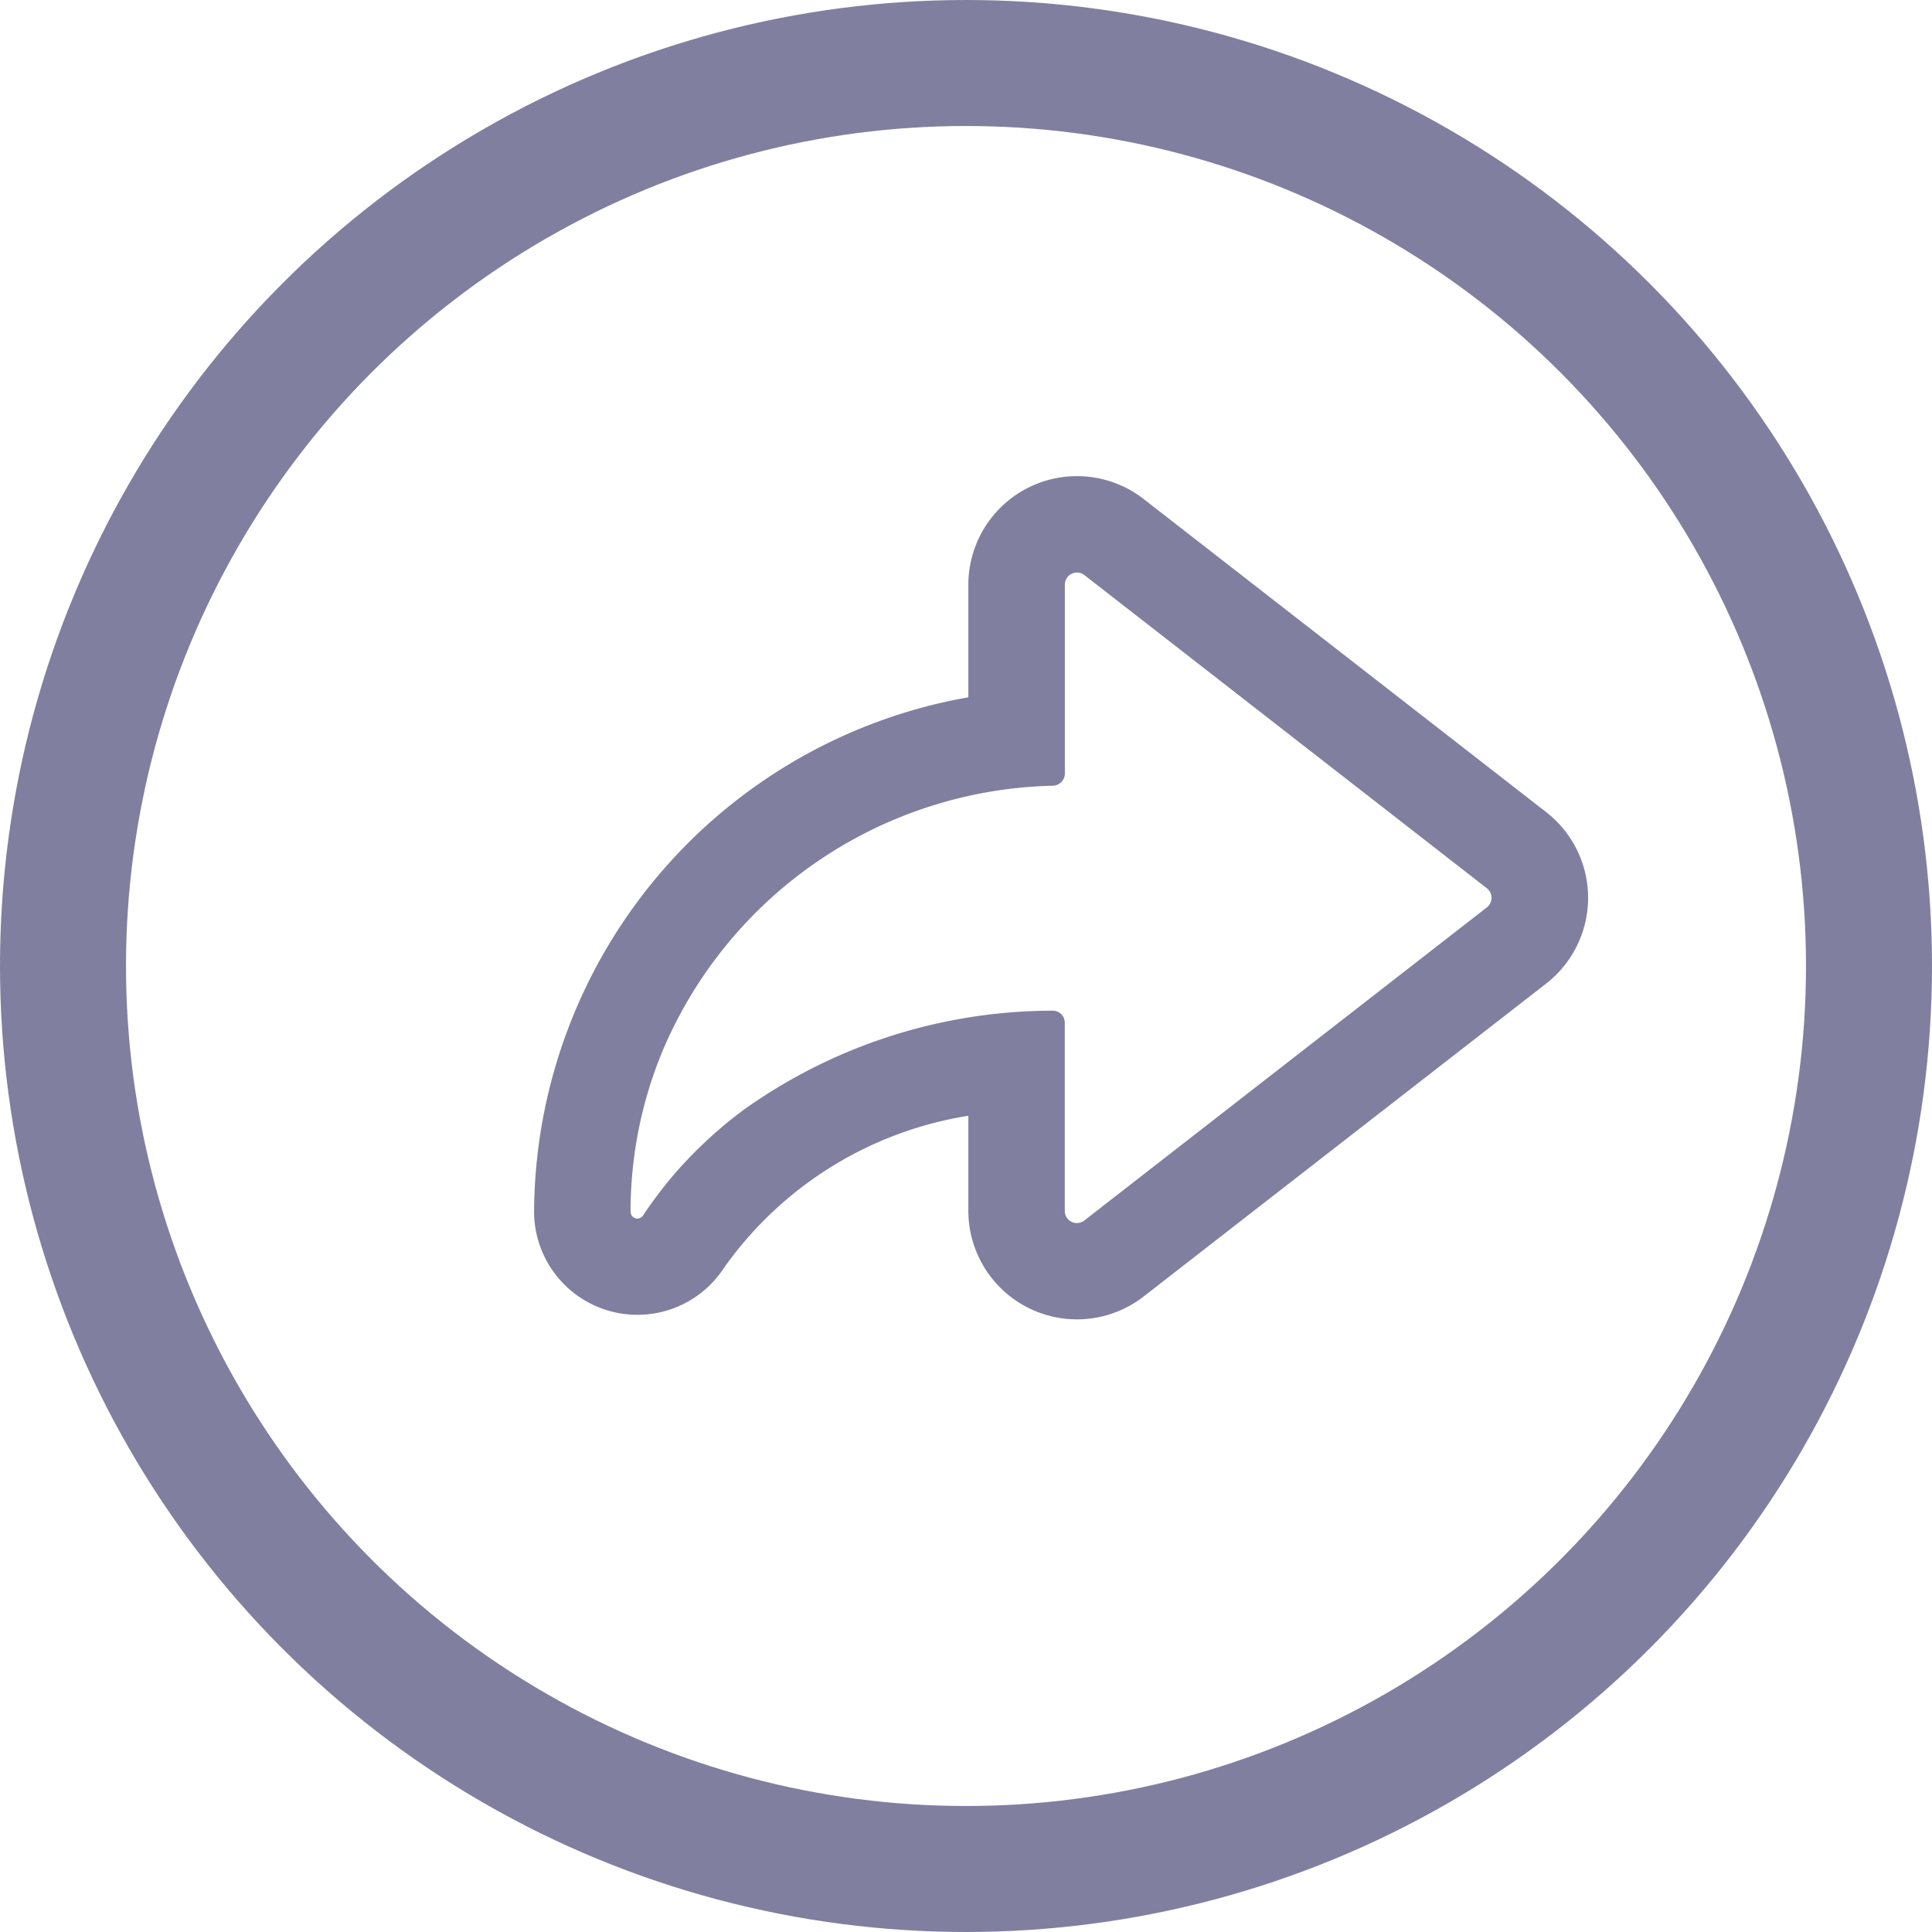
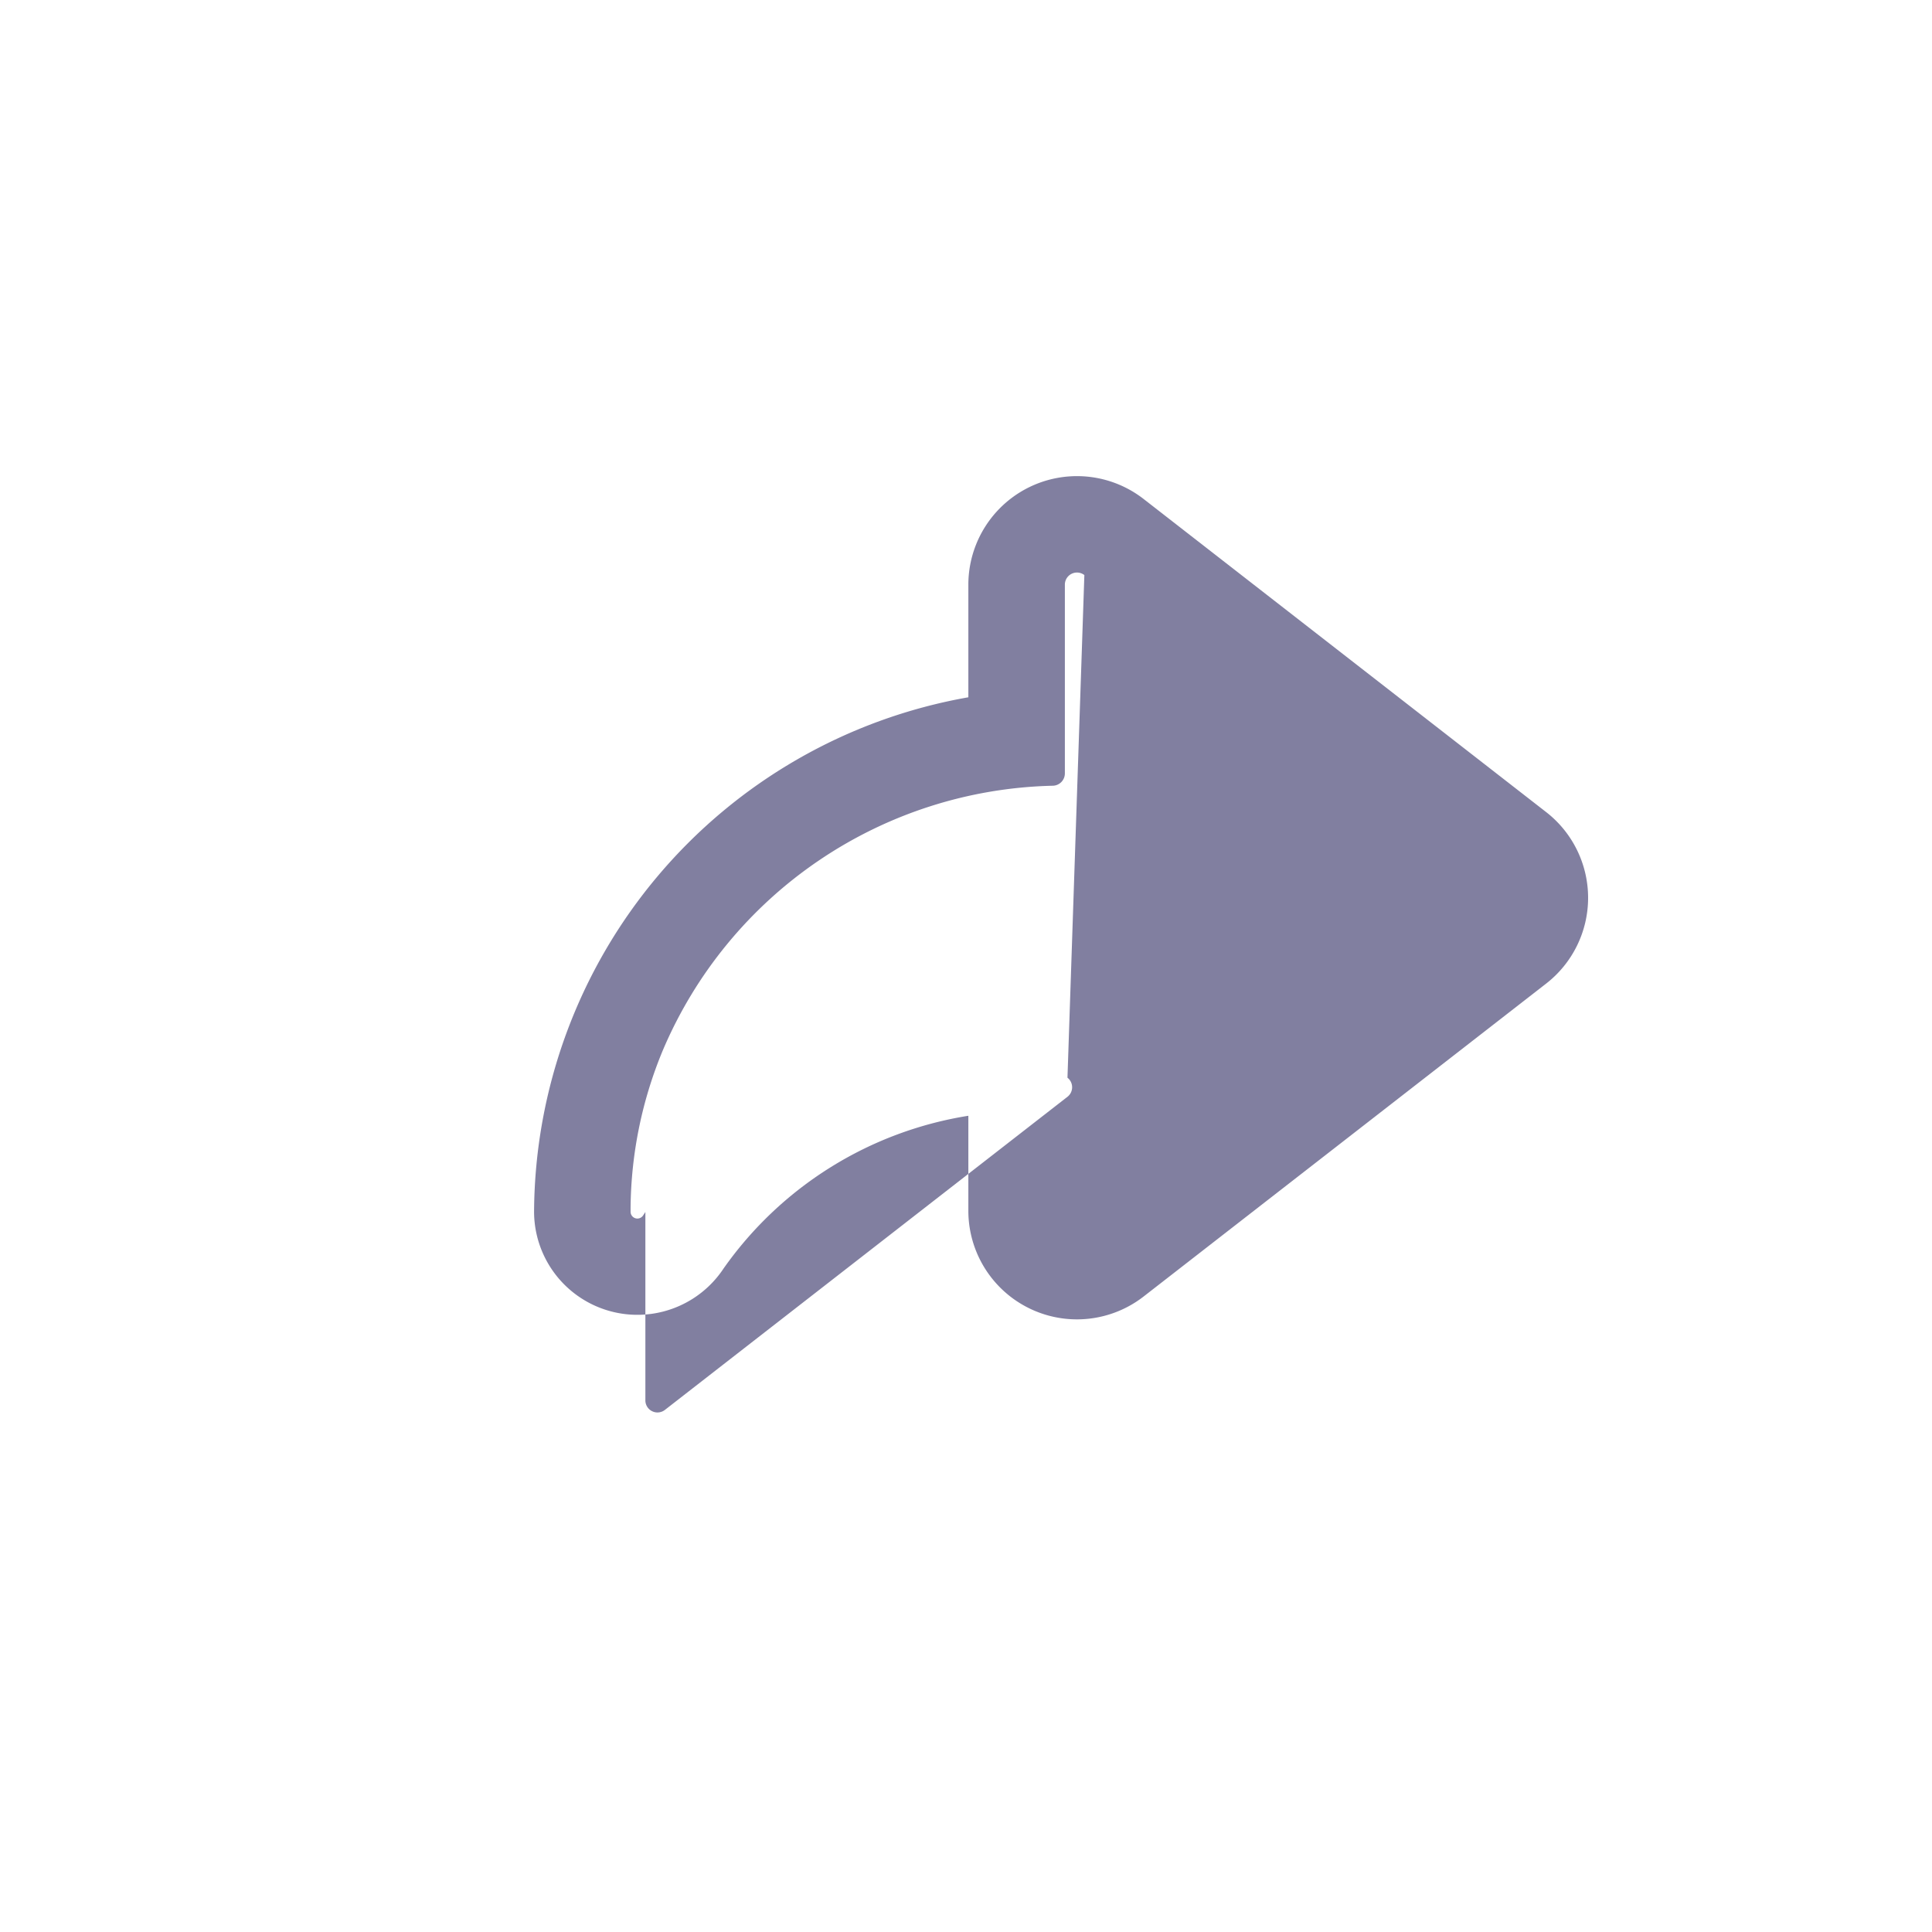
<svg xmlns="http://www.w3.org/2000/svg" width="23" height="23" viewBox="0 0 23 23">
  <g id="Component_3_1" data-name="Component 3 – 1" opacity="0.59">
-     <path id="share" d="M1,12.018A6.254,6.254,0,0,1,6.17,5.893V4.552a1.293,1.293,0,0,1,2.086-1.02l4.793,3.728a1.293,1.293,0,0,1,0,2.041L8.256,13.027a1.293,1.293,0,0,1-2.086-1.02V10.875a4.411,4.411,0,0,0-2.914,1.818A1.23,1.23,0,0,1,1,12.018Zm6.551-7.58a.144.144,0,0,0-.232.113V6.8a.147.147,0,0,1-.144.146A5.17,5.17,0,0,0,2.531,10.1a4.985,4.985,0,0,0-.382,1.865q0,.028,0,.056a.081.081,0,0,0,.148.042l.028-.042h0a4.911,4.911,0,0,1,.645-.77,5.18,5.18,0,0,1,.524-.446,6.342,6.342,0,0,1,3.68-1.181.142.142,0,0,1,.144.142v2.243a.144.144,0,0,0,.232.113l4.793-3.728a.144.144,0,0,0,0-.227Z" transform="translate(5.358 2.408)" fill="#2a275e" fill-rule="evenodd" />
+     <path id="share" d="M1,12.018A6.254,6.254,0,0,1,6.17,5.893V4.552a1.293,1.293,0,0,1,2.086-1.02l4.793,3.728a1.293,1.293,0,0,1,0,2.041L8.256,13.027a1.293,1.293,0,0,1-2.086-1.02V10.875a4.411,4.411,0,0,0-2.914,1.818A1.23,1.23,0,0,1,1,12.018Zm6.551-7.58a.144.144,0,0,0-.232.113V6.8a.147.147,0,0,1-.144.146A5.17,5.17,0,0,0,2.531,10.1a4.985,4.985,0,0,0-.382,1.865q0,.028,0,.056a.081.081,0,0,0,.148.042l.028-.042h0v2.243a.144.144,0,0,0,.232.113l4.793-3.728a.144.144,0,0,0,0-.227Z" transform="translate(5.358 2.408)" fill="#2a275e" fill-rule="evenodd" />
    <g id="Ellipse_98" data-name="Ellipse 98" fill="none" stroke="#2a275e" stroke-width="1.5">
      <circle cx="11.5" cy="11.5" r="11.5" stroke="none" />
-       <circle cx="11.5" cy="11.5" r="10.75" fill="none" />
    </g>
  </g>
</svg>